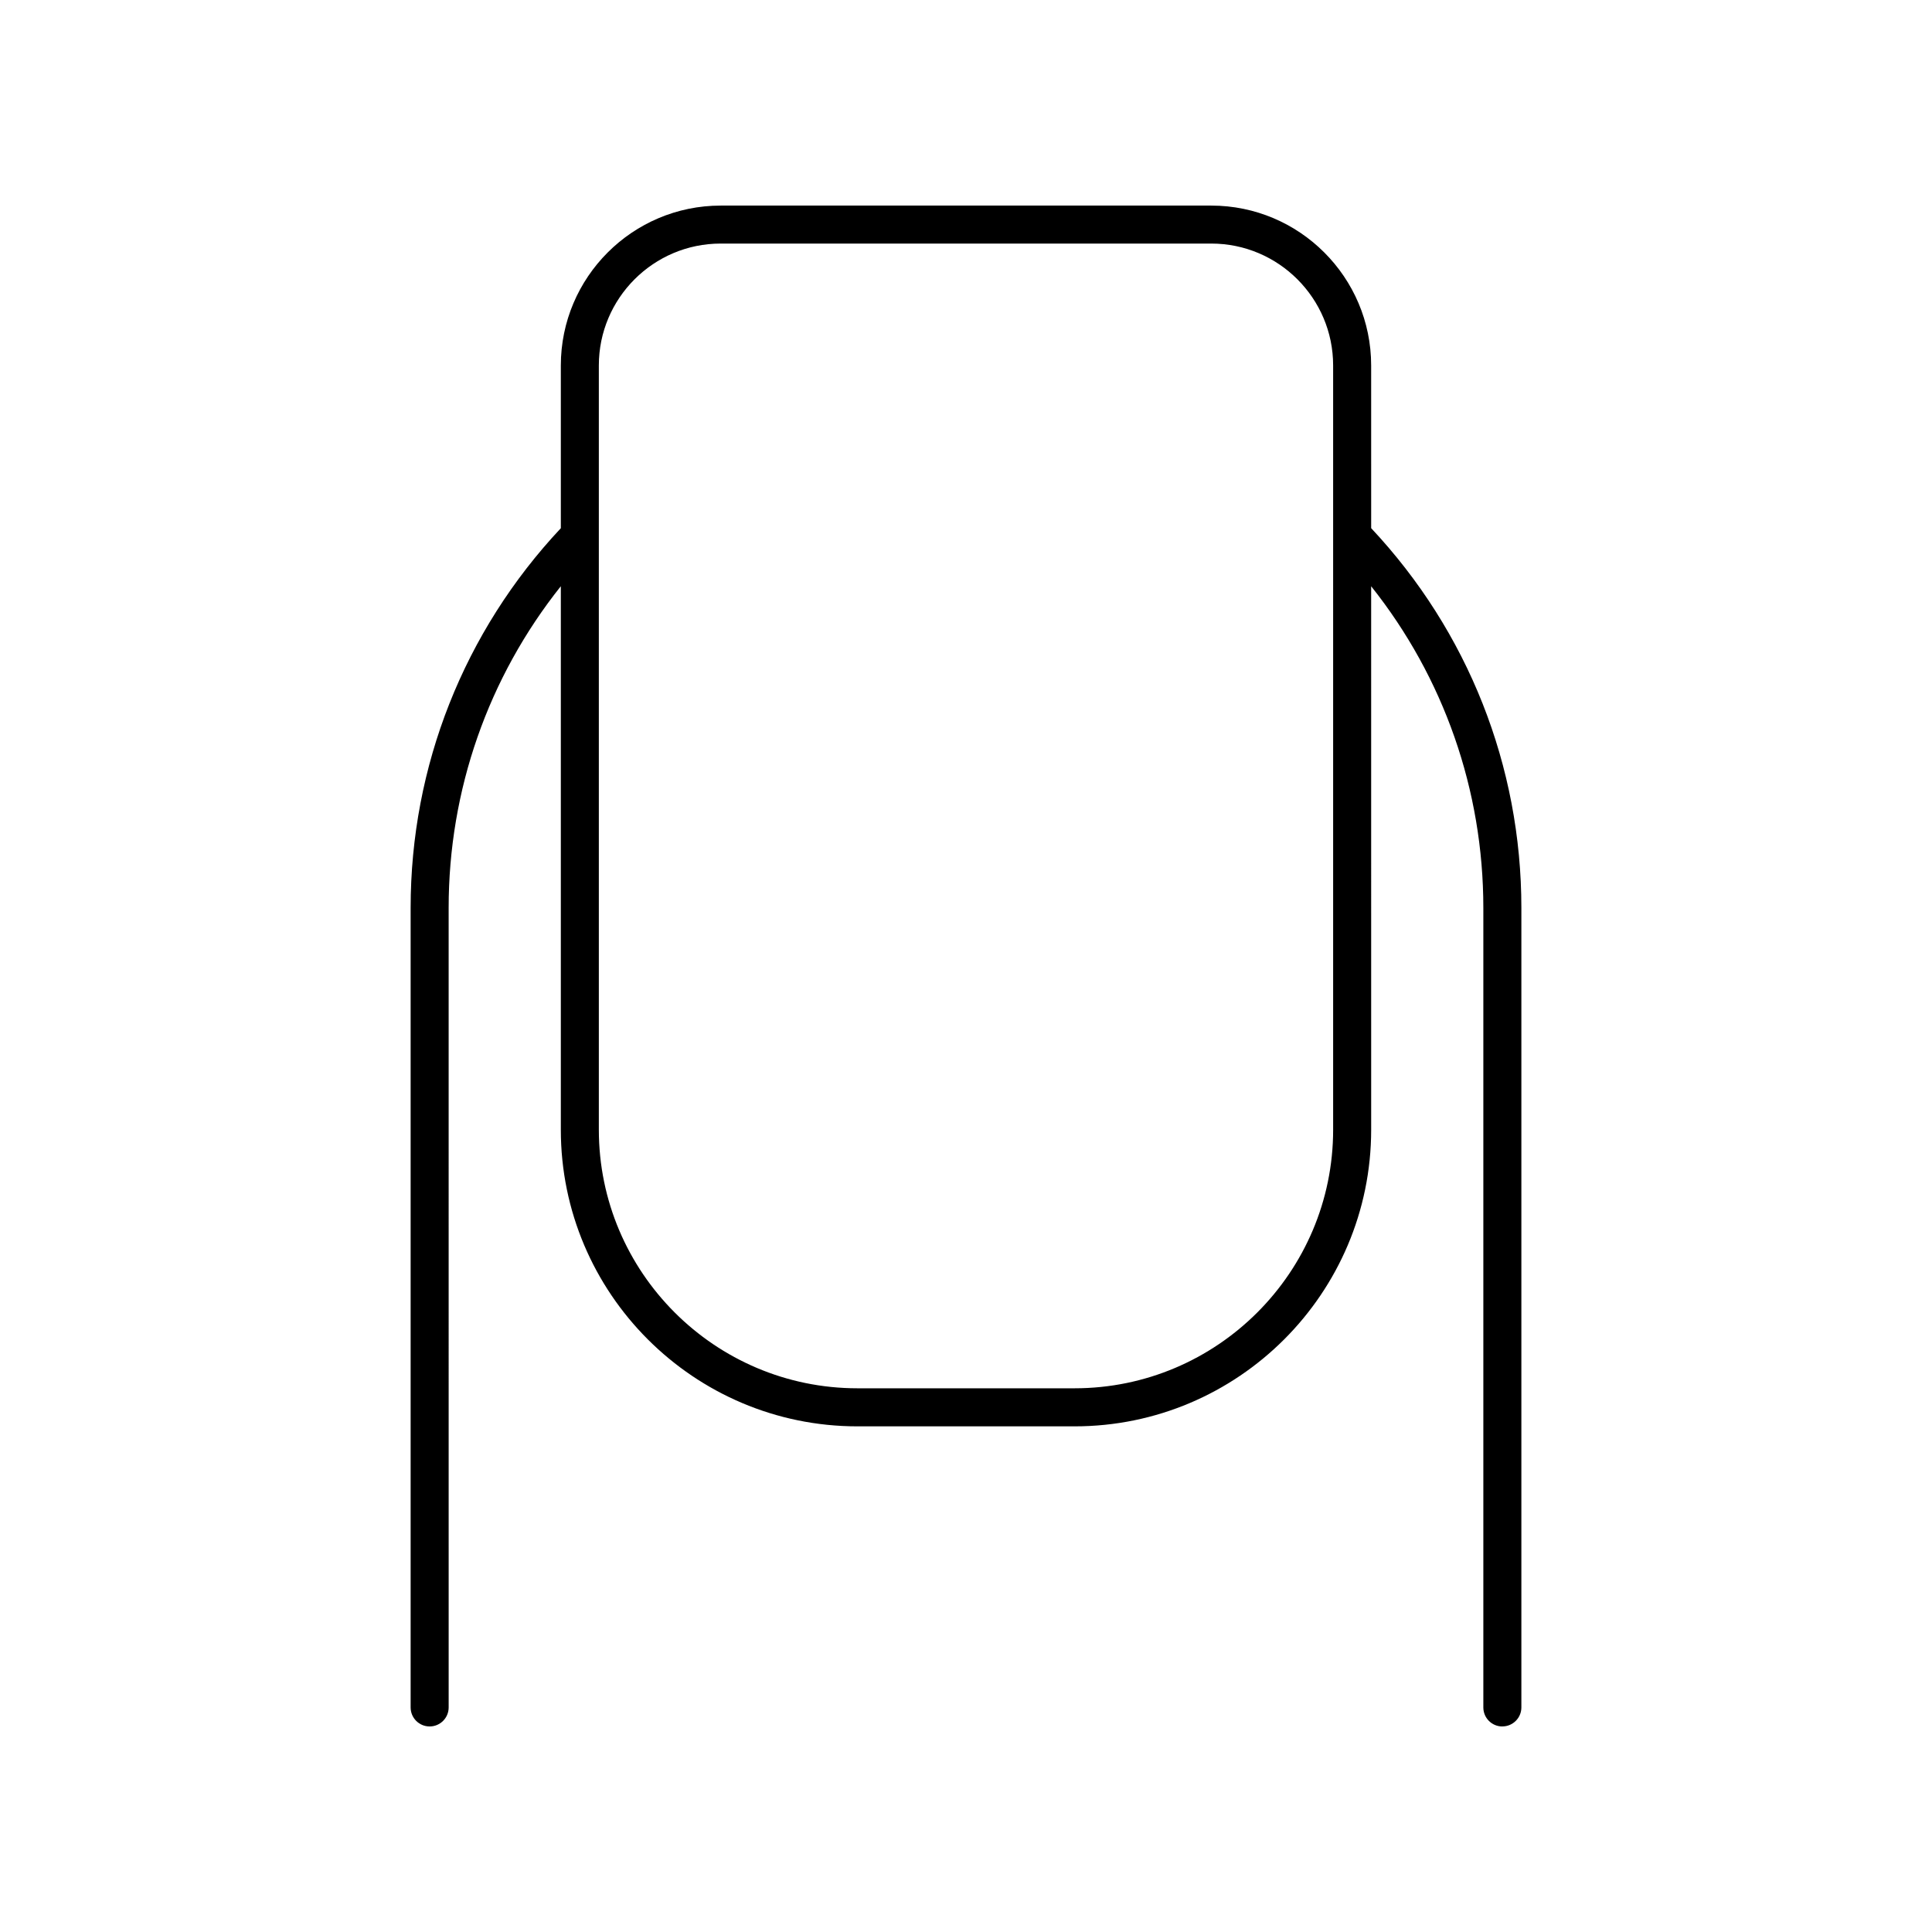
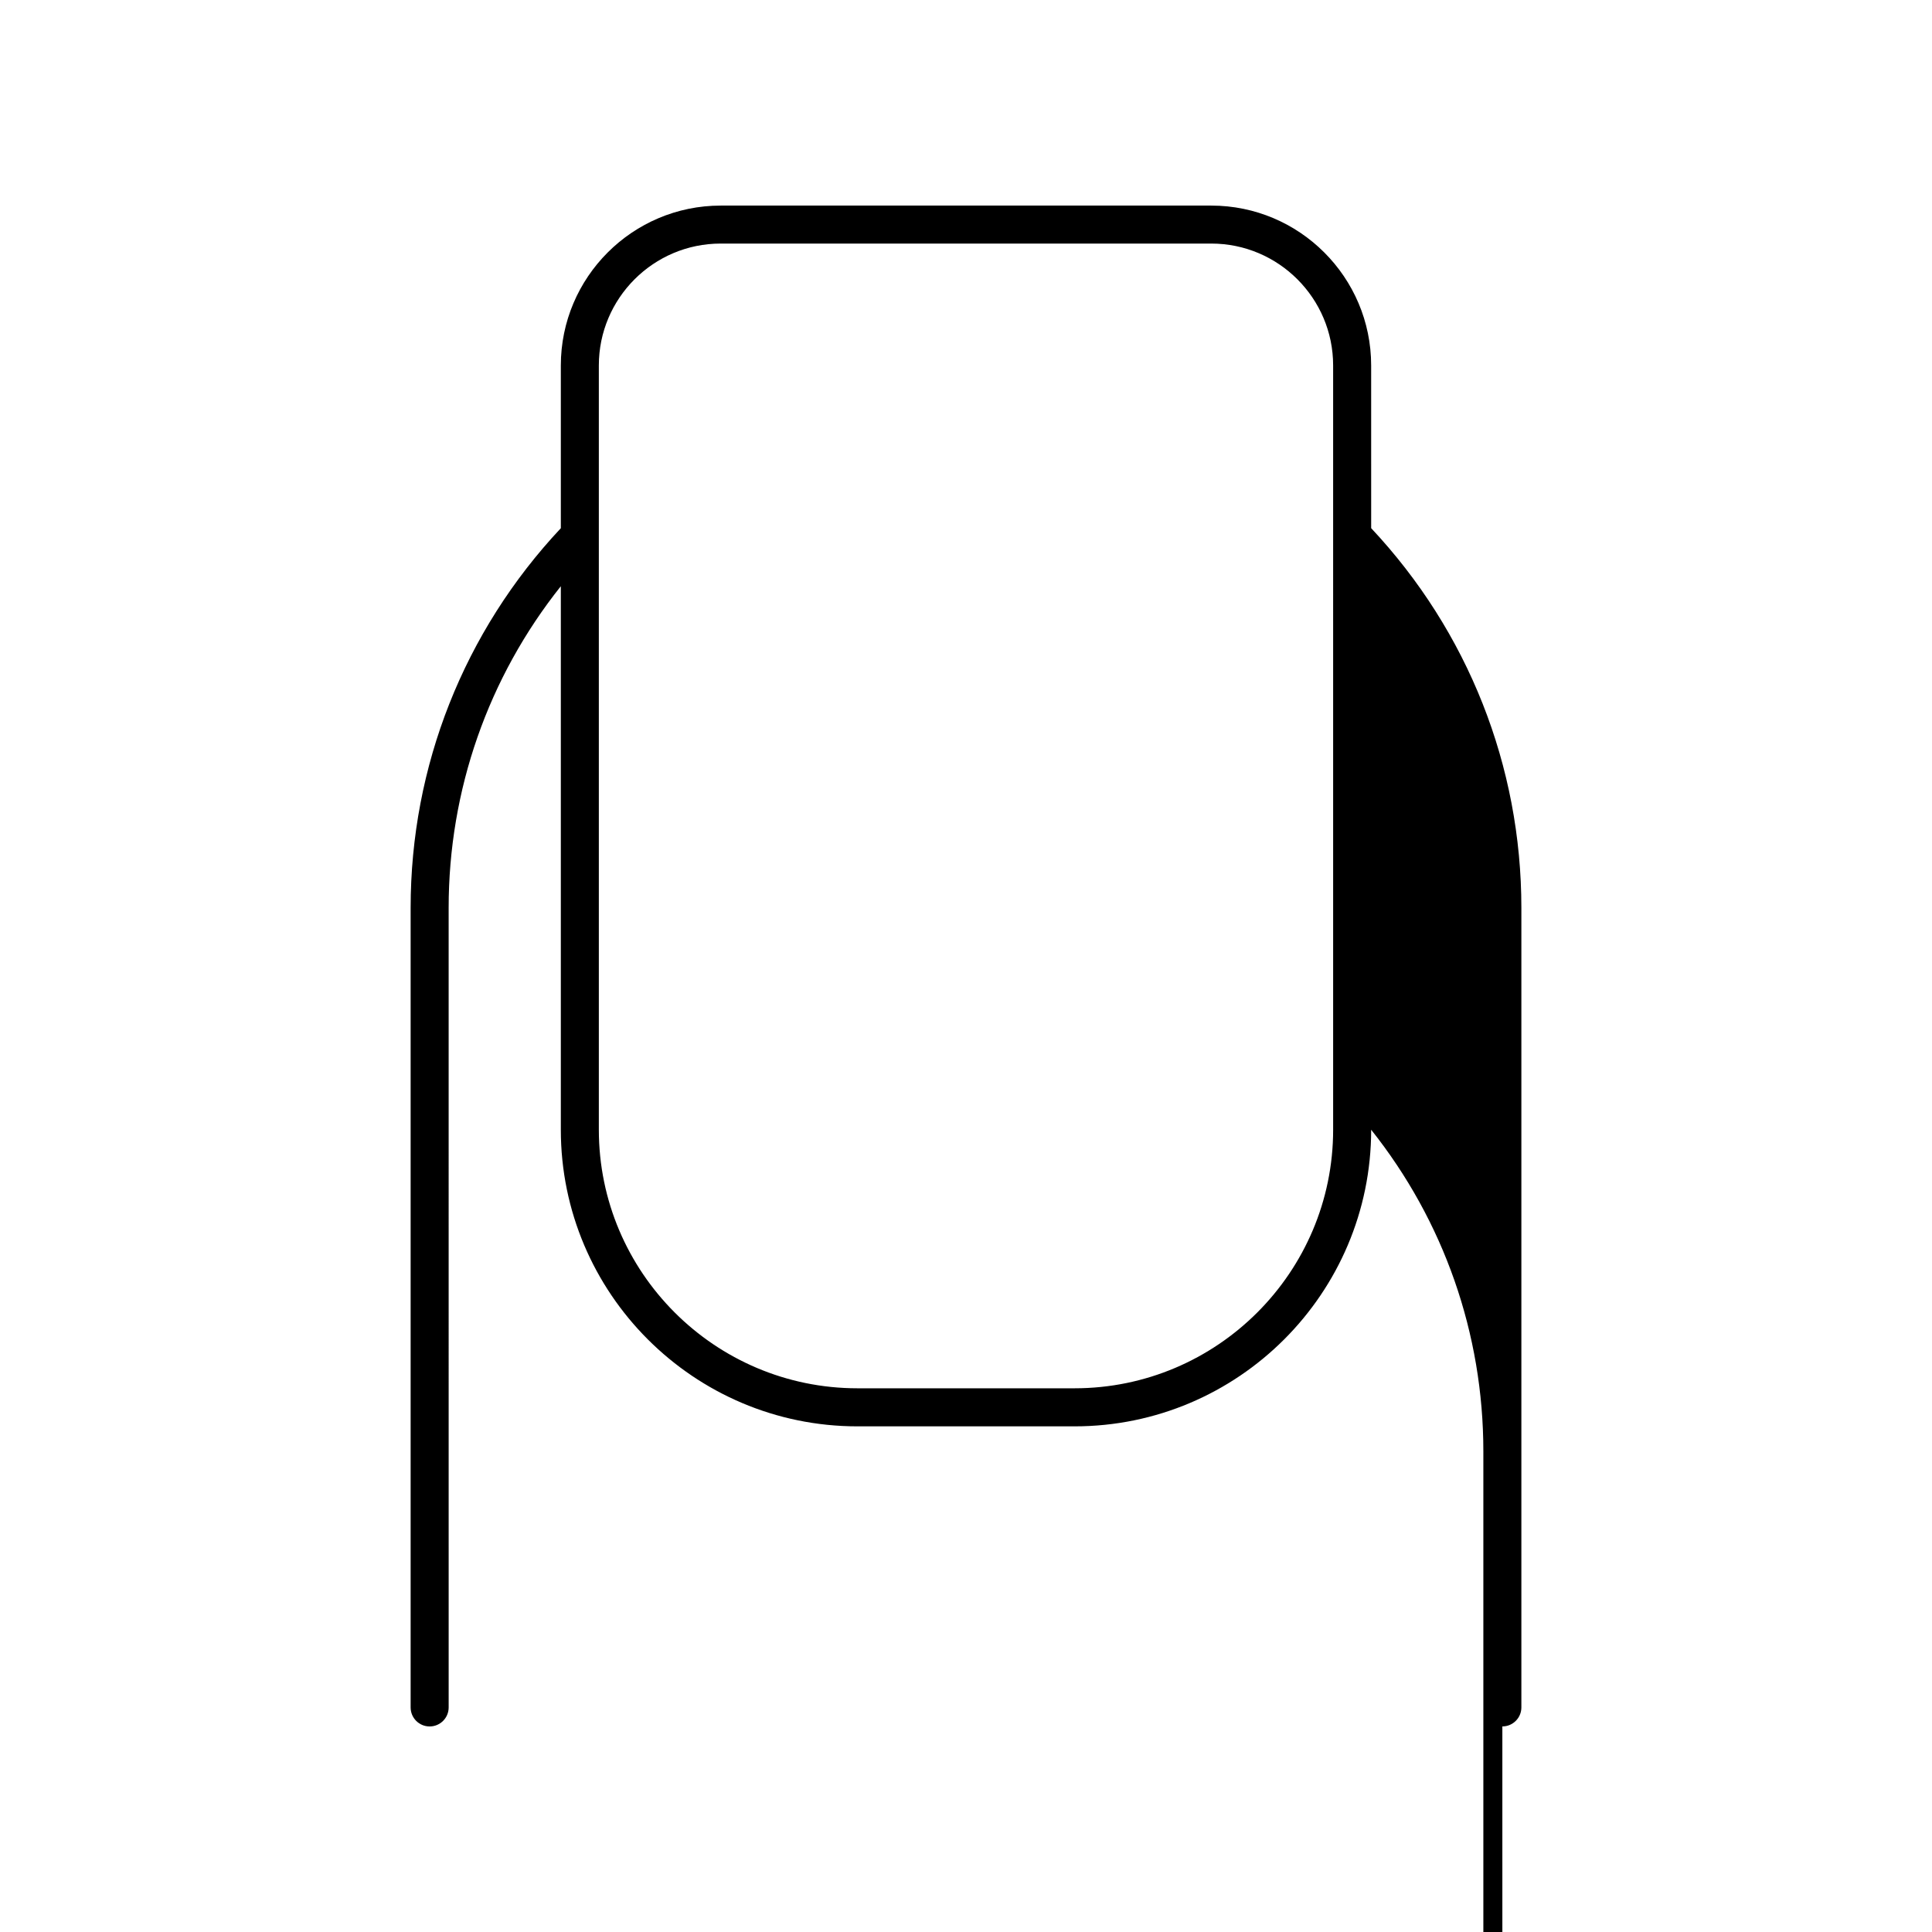
<svg xmlns="http://www.w3.org/2000/svg" fill="#000000" width="800px" height="800px" version="1.1" viewBox="144 144 512 512">
-   <path d="m542.14 601.52c2.781 0 5.039-2.254 5.039-5.039v-211.89c0-37.578-14.137-73.254-39.805-100.62l-0.004-43.121c0-23.363-19.004-42.367-42.367-42.367h-130.01c-23.363 0-42.367 19.008-42.367 42.367v43.129c-25.668 27.371-39.805 63.039-39.805 100.62v211.89c0 2.781 2.254 5.039 5.039 5.039 2.781 0 5.039-2.254 5.039-5.039l-0.004-211.89c0-31.242 10.484-61.066 29.73-85.246v144.04c0 43.344 35.266 78.605 78.609 78.605h57.531c43.344 0 78.609-35.266 78.609-78.605l-0.004-144.03c19.242 24.18 29.73 54.008 29.73 85.242v211.89c0 2.781 2.258 5.039 5.039 5.039zm-44.844-158.14c0 37.789-30.742 68.531-68.535 68.531h-57.527c-37.789 0-68.535-30.742-68.535-68.531v-202.54c0-17.805 14.488-32.293 32.293-32.293h130.01c17.805 0 32.293 14.488 32.293 32.293z" />
+   <path d="m542.14 601.52c2.781 0 5.039-2.254 5.039-5.039v-211.89c0-37.578-14.137-73.254-39.805-100.62l-0.004-43.121c0-23.363-19.004-42.367-42.367-42.367h-130.01c-23.363 0-42.367 19.008-42.367 42.367v43.129c-25.668 27.371-39.805 63.039-39.805 100.62v211.89c0 2.781 2.254 5.039 5.039 5.039 2.781 0 5.039-2.254 5.039-5.039l-0.004-211.89c0-31.242 10.484-61.066 29.73-85.246v144.04c0 43.344 35.266 78.605 78.609 78.605h57.531c43.344 0 78.609-35.266 78.609-78.605c19.242 24.18 29.73 54.008 29.73 85.242v211.89c0 2.781 2.258 5.039 5.039 5.039zm-44.844-158.14c0 37.789-30.742 68.531-68.535 68.531h-57.527c-37.789 0-68.535-30.742-68.535-68.531v-202.54c0-17.805 14.488-32.293 32.293-32.293h130.01c17.805 0 32.293 14.488 32.293 32.293z" />
</svg>